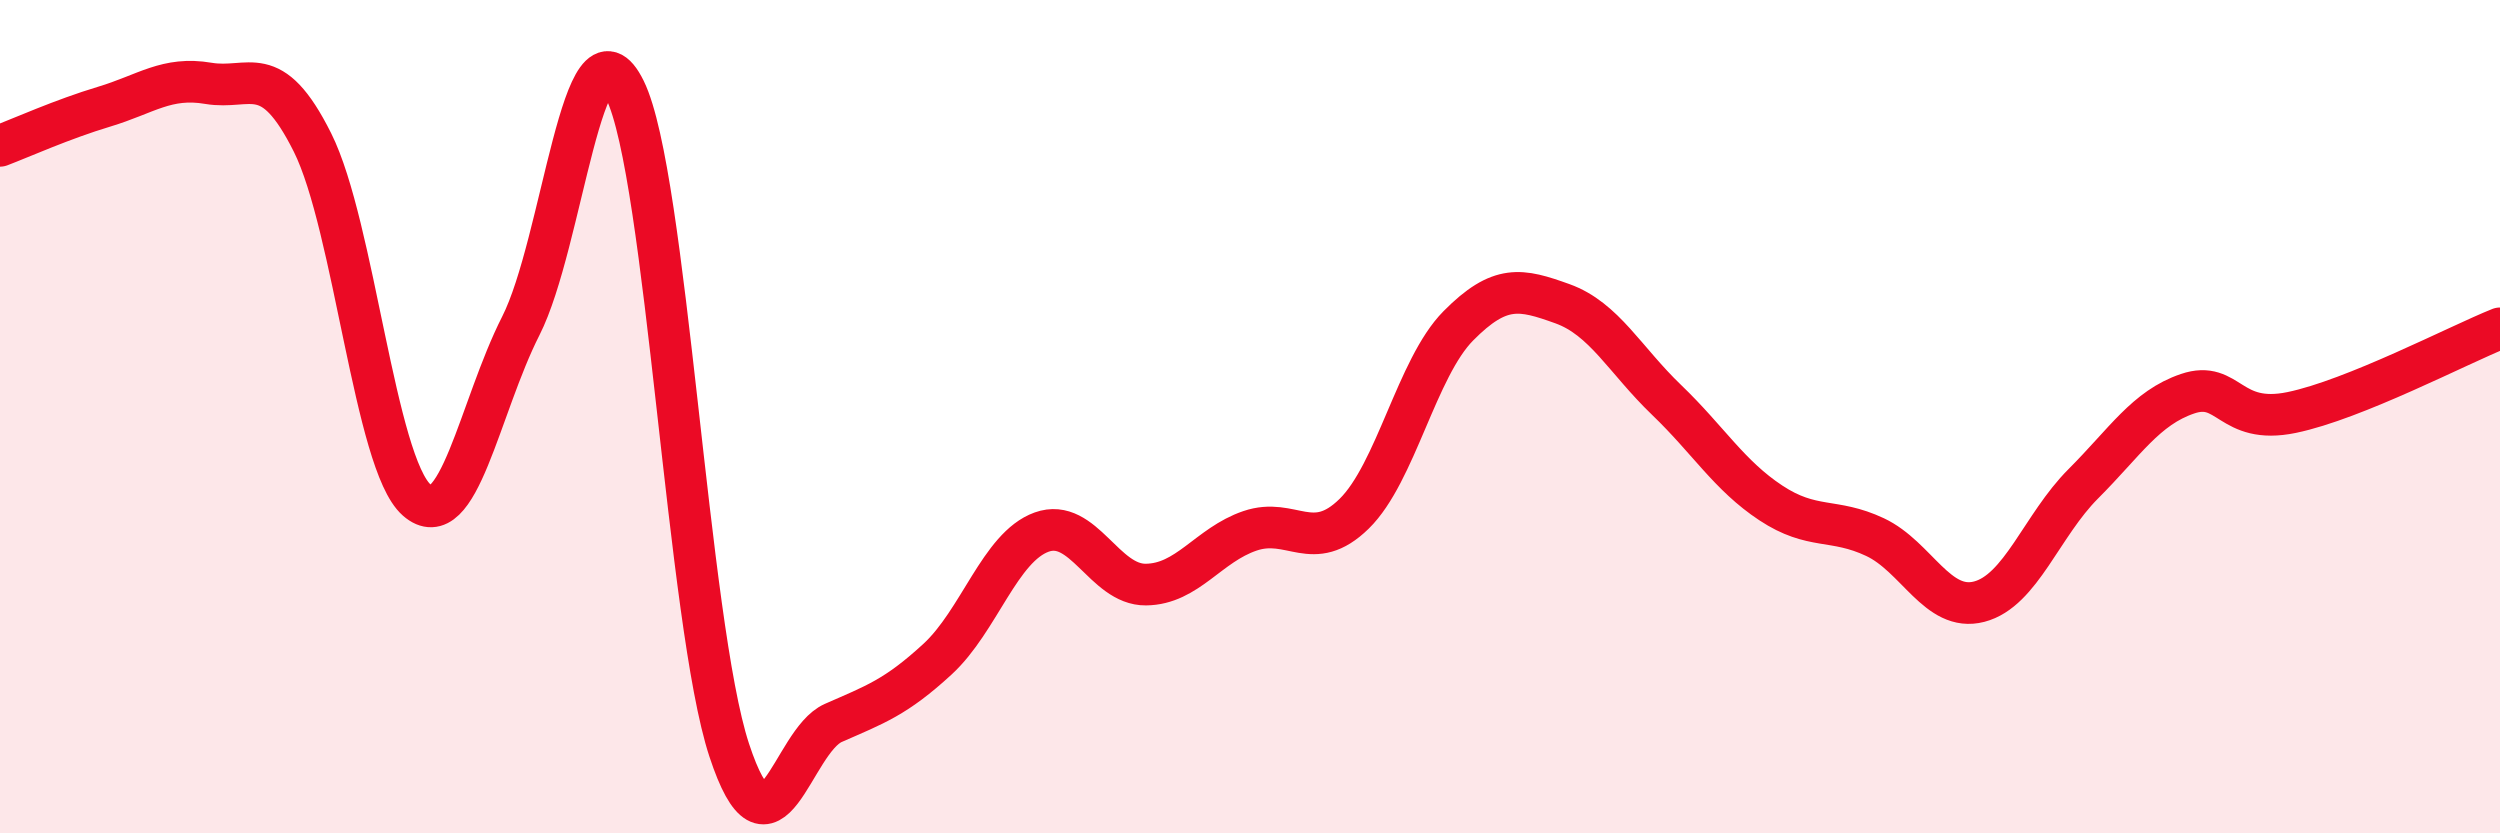
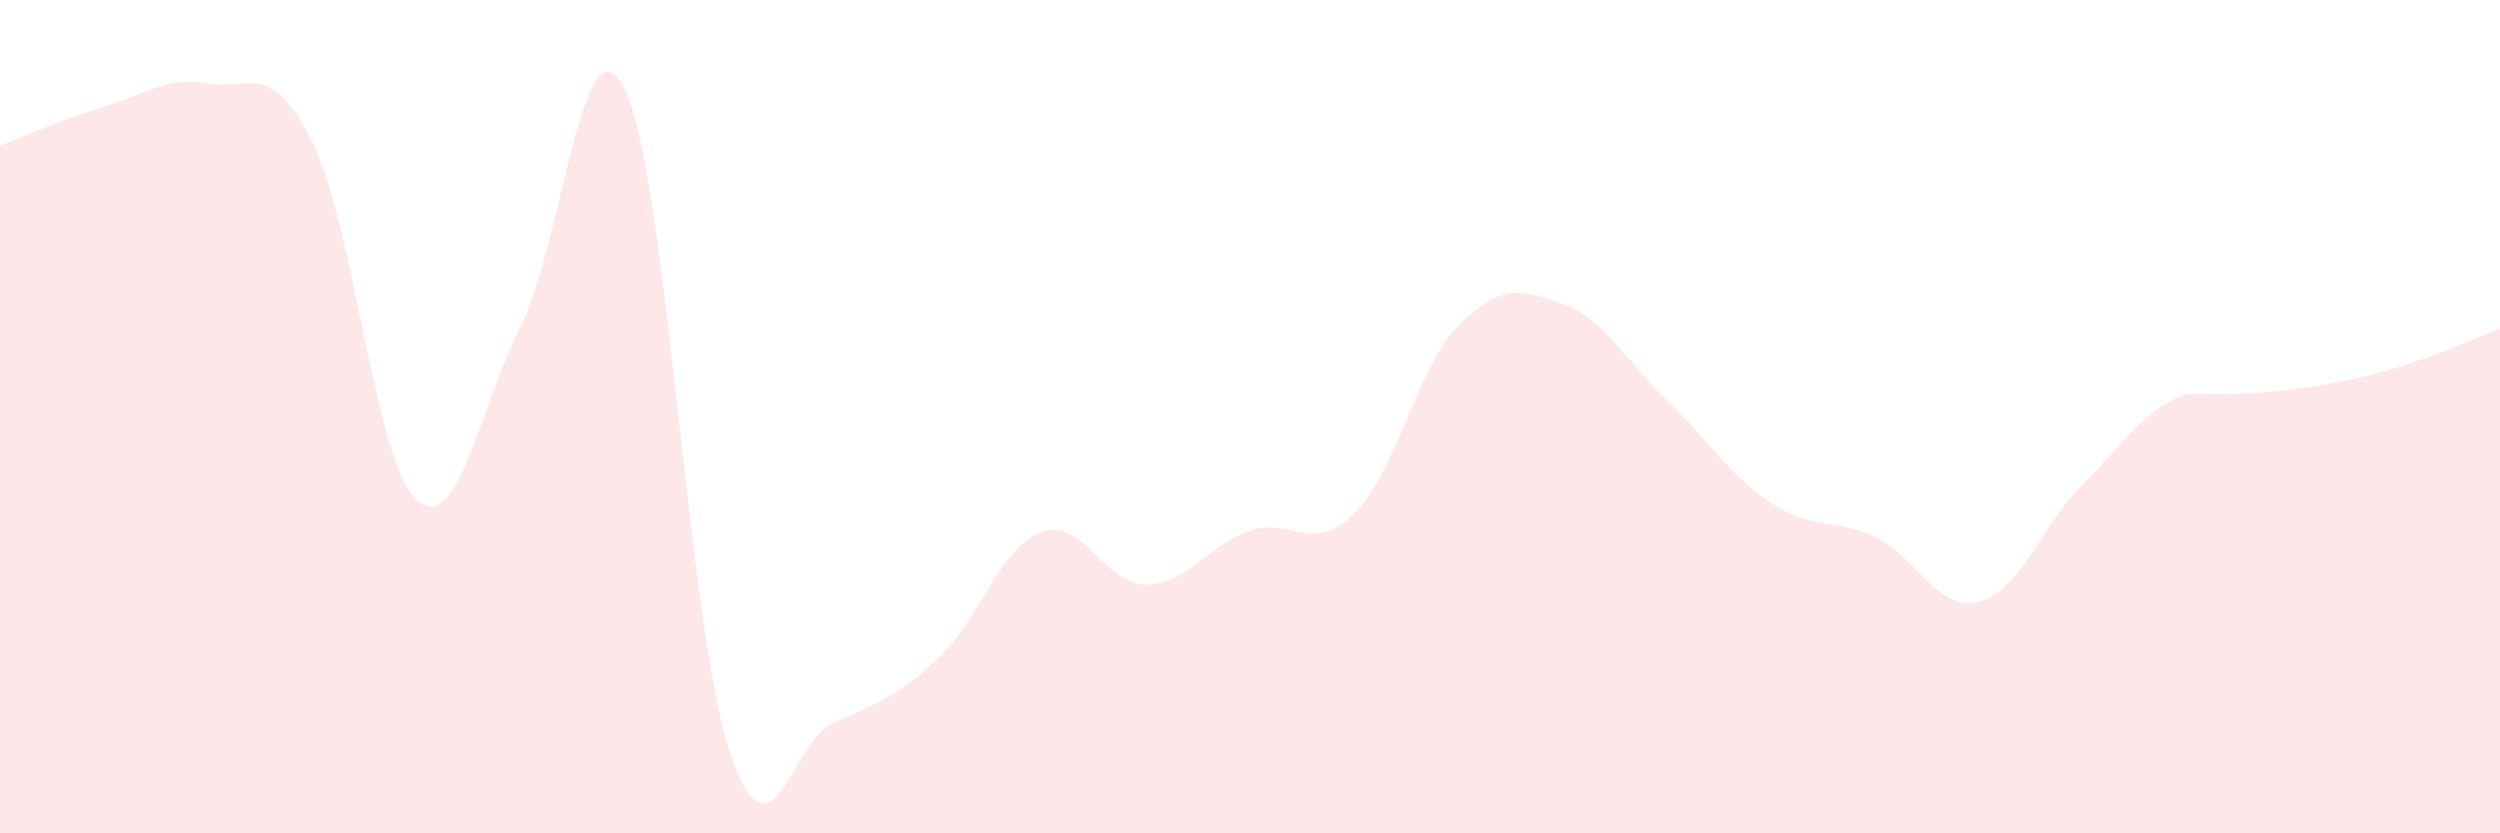
<svg xmlns="http://www.w3.org/2000/svg" width="60" height="20" viewBox="0 0 60 20">
-   <path d="M 0,3.5 C 0.5,3.31 1.5,2.86 2.5,2.56 C 3.5,2.26 4,1.83 5,2 C 6,2.17 6.5,1.42 7.5,3.42 C 8.5,5.42 9,11.12 10,12 C 11,12.88 11.5,9.79 12.5,7.82 C 13.5,5.85 14,0.12 15,2.16 C 16,4.2 16.5,14.96 17.5,18 C 18.5,21.04 19,17.79 20,17.35 C 21,16.91 21.5,16.74 22.5,15.82 C 23.5,14.9 24,13.13 25,12.77 C 26,12.41 26.5,14.04 27.5,14.03 C 28.5,14.02 29,13.08 30,12.74 C 31,12.4 31.5,13.31 32.5,12.33 C 33.5,11.35 34,8.83 35,7.82 C 36,6.81 36.5,6.93 37.5,7.29 C 38.5,7.65 39,8.64 40,9.6 C 41,10.56 41.5,11.41 42.5,12.07 C 43.5,12.73 44,12.42 45,12.89 C 46,13.36 46.5,14.7 47.5,14.44 C 48.5,14.18 49,12.61 50,11.61 C 51,10.61 51.5,9.79 52.5,9.45 C 53.5,9.11 53.5,10.21 55,9.9 C 56.5,9.59 59,8.28 60,7.88L60 20L0 20Z" fill="#EB0A25" opacity="0.1" stroke-linecap="round" stroke-linejoin="round" />
-   <path d="M 0,3.5 C 0.5,3.31 1.5,2.86 2.5,2.56 C 3.5,2.26 4,1.83 5,2 C 6,2.17 6.5,1.42 7.5,3.42 C 8.5,5.42 9,11.12 10,12 C 11,12.88 11.5,9.79 12.5,7.82 C 13.5,5.85 14,0.12 15,2.16 C 16,4.2 16.5,14.96 17.5,18 C 18.5,21.04 19,17.79 20,17.35 C 21,16.91 21.5,16.74 22.5,15.82 C 23.5,14.9 24,13.13 25,12.77 C 26,12.41 26.5,14.04 27.5,14.03 C 28.5,14.02 29,13.08 30,12.74 C 31,12.4 31.5,13.31 32.5,12.33 C 33.5,11.35 34,8.83 35,7.82 C 36,6.81 36.5,6.93 37.5,7.29 C 38.5,7.65 39,8.64 40,9.6 C 41,10.56 41.5,11.41 42.5,12.07 C 43.5,12.73 44,12.42 45,12.89 C 46,13.36 46.5,14.7 47.5,14.44 C 48.5,14.18 49,12.61 50,11.61 C 51,10.61 51.5,9.79 52.5,9.45 C 53.5,9.11 53.5,10.21 55,9.9 C 56.5,9.59 59,8.28 60,7.88" stroke="#EB0A25" stroke-width="1" fill="none" stroke-linecap="round" stroke-linejoin="round" />
+   <path d="M 0,3.5 C 0.5,3.31 1.5,2.86 2.5,2.56 C 3.5,2.26 4,1.83 5,2 C 6,2.17 6.5,1.42 7.5,3.42 C 8.5,5.42 9,11.12 10,12 C 11,12.88 11.5,9.79 12.5,7.82 C 13.5,5.85 14,0.12 15,2.16 C 16,4.2 16.5,14.96 17.5,18 C 18.5,21.04 19,17.79 20,17.35 C 21,16.91 21.5,16.74 22.5,15.82 C 23.5,14.9 24,13.13 25,12.77 C 26,12.41 26.5,14.04 27.5,14.03 C 28.5,14.02 29,13.08 30,12.74 C 31,12.4 31.5,13.31 32.5,12.33 C 33.5,11.35 34,8.83 35,7.82 C 36,6.81 36.5,6.93 37.5,7.29 C 38.5,7.65 39,8.64 40,9.6 C 41,10.56 41.5,11.41 42.5,12.07 C 43.5,12.73 44,12.42 45,12.89 C 46,13.36 46.5,14.7 47.5,14.44 C 48.5,14.18 49,12.61 50,11.61 C 51,10.61 51.5,9.79 52.5,9.45 C 56.5,9.59 59,8.28 60,7.88L60 20L0 20Z" fill="#EB0A25" opacity="0.1" stroke-linecap="round" stroke-linejoin="round" />
</svg>